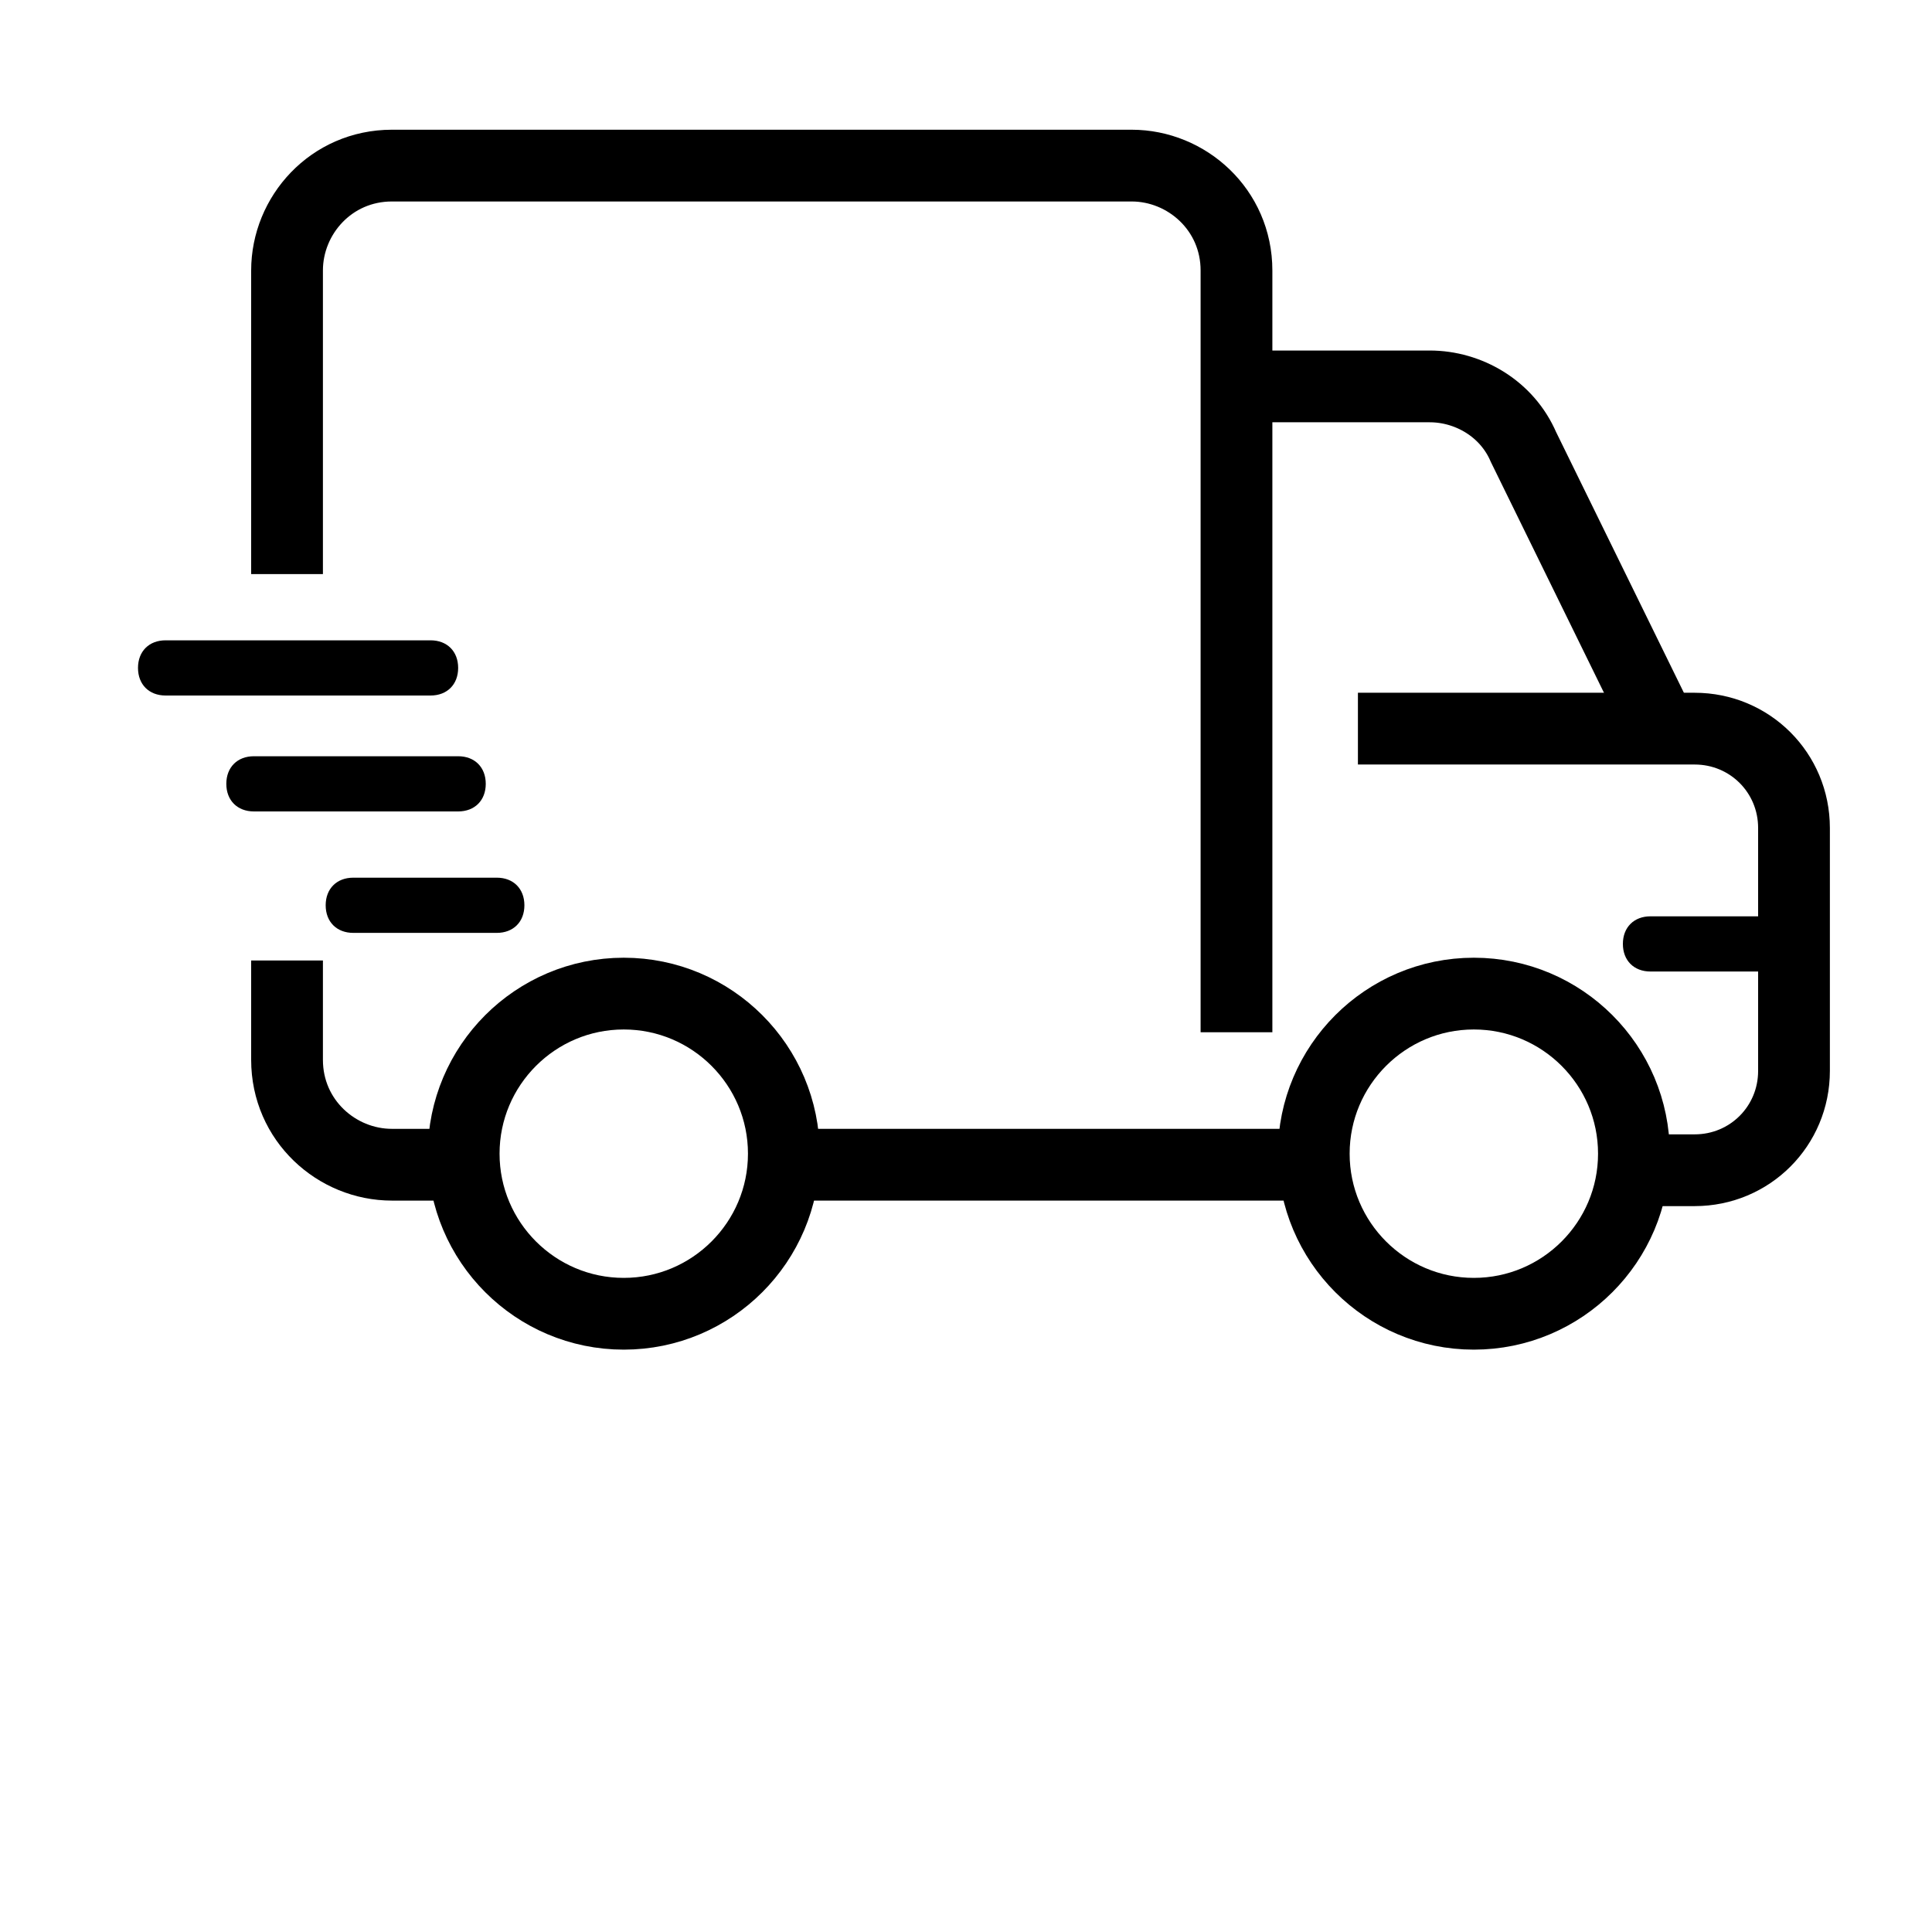
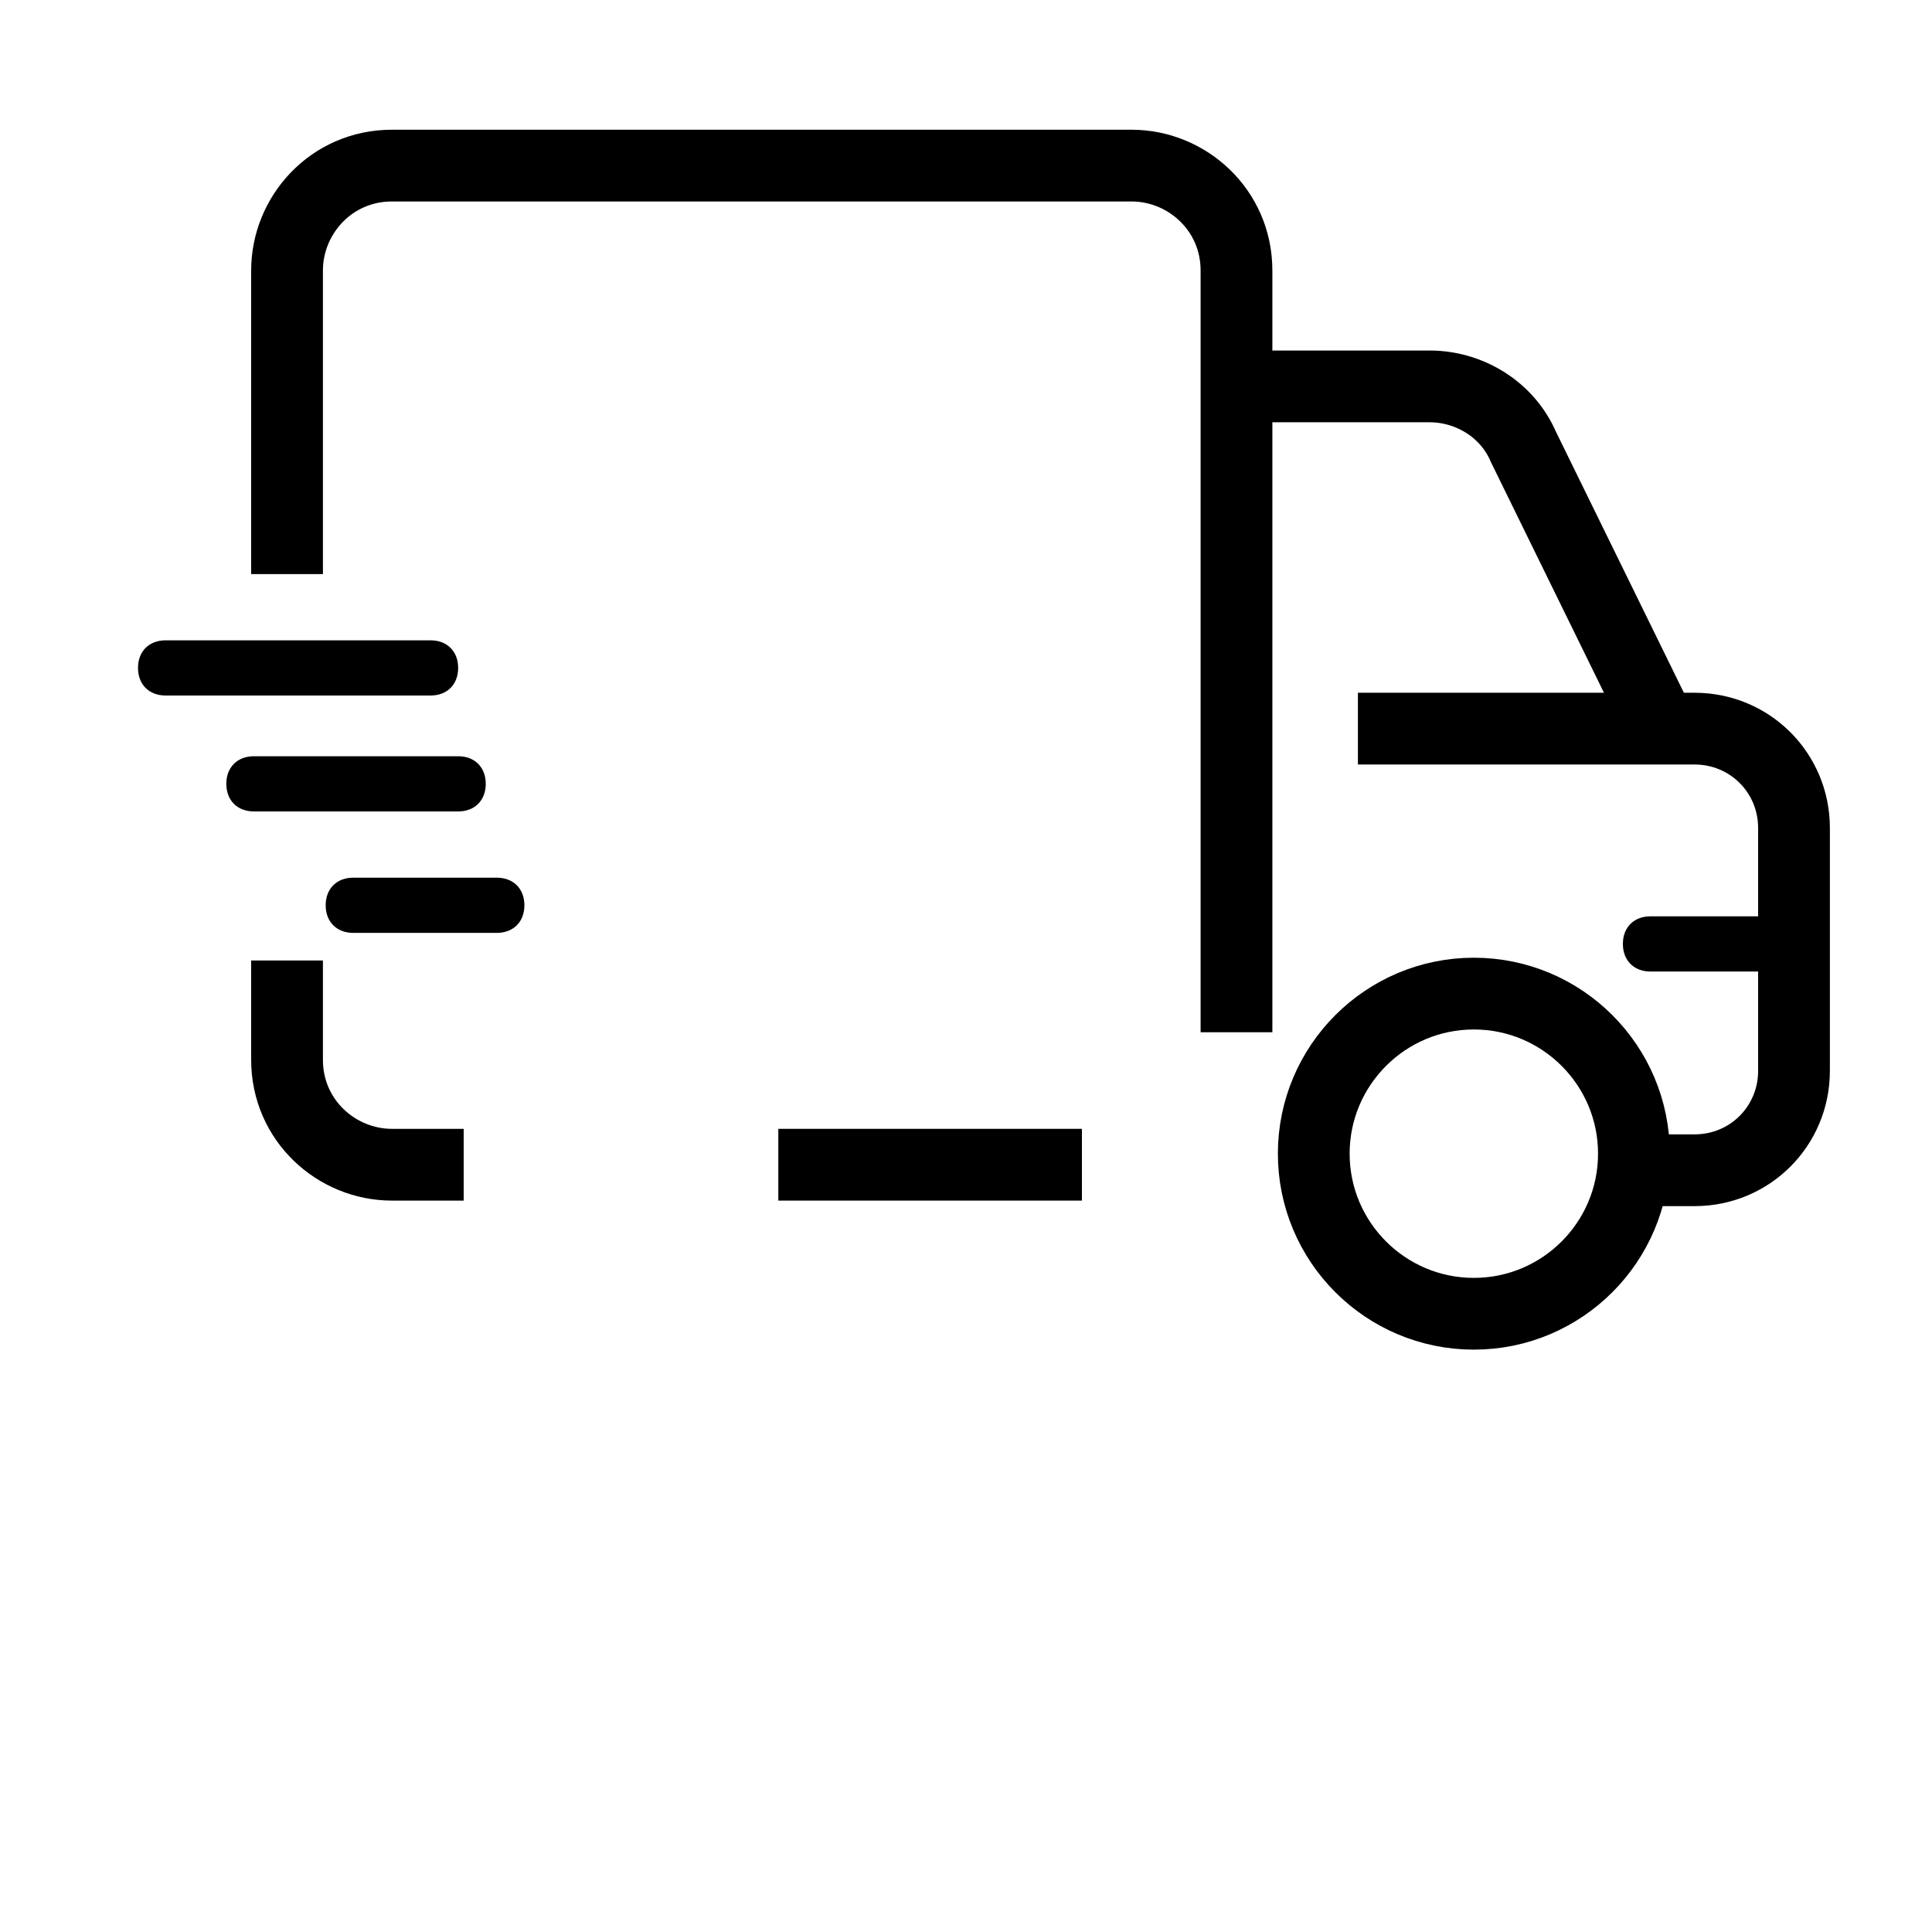
<svg xmlns="http://www.w3.org/2000/svg" version="1.1" viewBox="0 0 35 35">
  <defs>
    <style>
      .cls-1 {
        stroke-miterlimit: 10;
        stroke-width: 1.3px;
      }

      .cls-1, .cls-2 {
        fill: none;
        stroke: #000;
      }

      .cls-2 {
        stroke-width: 2.4px;
      }
    </style>
  </defs>
  <g>
    <g id="Layer_2">
      <g>
        <circle class="cls-2" cx="72.5" cy="17.5" r="14.4" />
        <path d="M73.8,16.2c-2.6-.8-3.8-1.4-3.8-2.7s1.6-2,2.6-2c1.9,0,2.6,1.4,2.7,1.9l2.3-1c-.2-.6-1.2-2.7-3.8-3.2v-1.8h-2.5v1.8c-3.7.8-3.8,4.1-3.8,4.3,0,3.3,3.2,4.2,4.8,4.8,2.3.8,3.3,1.5,3.3,2.9s-1.5,2.3-2.8,2.3c-2.6,0-3.4-2.7-3.5-3l-2.4,1c.9,3.2,3.3,4,4.3,4.3v1.9h2.5v-1.8c.7-.1,4.3-.8,4.3-4.6,0-2-.9-3.8-4.3-5Z" />
      </g>
      <g>
-         <path class="cls-1" d="M11.3,23.8c1.6,0,2.9-1.3,2.9-2.9s-1.3-2.9-2.9-2.9-2.9,1.3-2.9,2.9,1.3,2.9,2.9,2.9Z" />
        <path class="cls-1" d="M26.7,23.8c1.6,0,2.9-1.3,2.9-2.9s-1.3-2.9-2.9-2.9-2.9,1.3-2.9,2.9,1.3,2.9,2.9,2.9Z" />
        <path class="cls-1" d="M5.2,10.4v-5.5c0-1,.8-1.9,1.9-1.9h13.4c1,0,1.9.8,1.9,1.9v13.8" />
        <path class="cls-1" d="M8.4,21.1h-1.3c-1,0-1.9-.8-1.9-1.9v-1.8" />
        <path class="cls-1" d="M19.6,21.1h-5.5" />
-         <path class="cls-1" d="M23.9,21.1h-4.3" />
        <path class="cls-1" d="M24.6,13.2h6.1c1,0,1.8.8,1.8,1.8v4.4c0,1-.8,1.8-1.8,1.8h-1.1" />
        <path class="cls-1" d="M22.3,7h3.6c.7,0,1.4.4,1.7,1.1l2.5,5.1" />
        <path d="M7.9,11.6H3c-.3,0-.5.2-.5.5s.2.5.5.5h4.8c.3,0,.5-.2.5-.5s-.2-.5-.5-.5Z" />
        <path d="M8.3,13.7h-3.7c-.3,0-.5.2-.5.5s.2.5.5.5h3.7c.3,0,.5-.2.5-.5s-.2-.5-.5-.5Z" />
        <path d="M9,15.9h-2.6c-.3,0-.5.2-.5.5s.2.5.5.5h2.6c.3,0,.5-.2.5-.5s-.2-.5-.5-.5Z" />
        <path d="M32,16.6h-2.1c-.3,0-.5.2-.5.5s.2.5.5.5h2.1c.3,0,.5-.2.5-.5s-.2-.5-.5-.5Z" />
      </g>
      <g>
        <path d="M196.4,14.5c-.3-.4-.5-.8-.7-1.3-.1-.5-.2-1-.2-1.5,0-1.1-.3-2.1-.9-3-.7-.8-1.6-1.4-2.6-1.8-.5-.2-.9-.4-1.4-.7-.4-.3-.7-.7-1.1-1.1-.6-.9-1.5-1.5-2.5-1.9-1-.2-2.1-.2-3.1.1-.5.1-1,.2-1.5.2-.5,0-1-.1-1.5-.2-1-.3-2.1-.3-3.1-.1-1,.4-1.9,1.1-2.5,1.9-.3.4-.7.7-1.1,1.1-.4.3-.9.5-1.3.7-1,.3-1.9.9-2.6,1.8-.6.9-.9,1.9-.9,3,0,.5-.1,1-.2,1.5-.2.5-.4.9-.7,1.3-.6.9-1,1.9-1.1,3,0,1.1.5,2.1,1.1,3,.3.4.5.8.7,1.3.1.5.2,1,.2,1.5,0,1.1.3,2.1.9,3,.7.8,1.6,1.4,2.6,1.8.5.2.9.4,1.4.7.4.3.7.7,1.1,1.1.6.9,1.5,1.5,2.5,1.9,1,.2,2.1.2,3.1-.1.5-.1,1-.2,1.5-.2.5,0,1,.1,1.5.2.6.2,1.3.3,1.9.3.4,0,.8,0,1.2-.2,1-.4,1.9-1.1,2.5-1.9.3-.4.7-.7,1.1-1.1.4-.3.9-.5,1.3-.7,1-.3,1.9-.9,2.6-1.8.6-.9.9-1.9.9-3,0-.5.1-1,.2-1.5.2-.5.4-.9.7-1.3.6-.9,1-1.9,1.1-3,0-1.1-.5-2.1-1.1-3ZM194.6,19.4c-.3.5-.6,1.1-.9,1.7-.2.6-.3,1.3-.3,2,0,.7-.2,1.4-.5,2-.5.5-1.1.9-1.8,1.1-.6.2-1.2.5-1.7.9-.5.4-1,.9-1.4,1.4-.4.6-1,1-1.6,1.3-.7.1-1.4,0-2-.2-.7-.2-1.3-.3-2-.3-.7,0-1.3.1-2,.3-.6.2-1.3.3-2,.2-.6-.3-1.2-.8-1.6-1.3-.4-.5-.9-1-1.4-1.4-.5-.4-1.1-.7-1.7-.9-.7-.2-1.3-.6-1.8-1.1-.3-.6-.5-1.3-.5-2,0-.7-.2-1.3-.3-2-.2-.6-.5-1.2-.9-1.7-.4-.6-.7-1.2-.8-1.9.1-.7.4-1.4.8-1.9.3-.5.6-1.1.9-1.7.2-.6.3-1.3.3-2,0-.7.2-1.4.5-2,.5-.5,1.1-.9,1.8-1.1.6-.2,1.2-.5,1.7-.9.5-.4,1-.9,1.4-1.4.4-.6,1-1,1.6-1.3.7-.1,1.4,0,2,.2.7.2,1.3.3,2,.3.7,0,1.3-.1,2-.3.6-.2,1.3-.3,2-.2.6.3,1.2.8,1.6,1.3.4.5.9,1,1.4,1.4.5.4,1.1.7,1.7.9.7.2,1.3.6,1.8,1.1.3.6.5,1.3.5,2,0,.7.2,1.3.3,1.9.2.6.5,1.2.9,1.7.4.6.7,1.2.8,2-.1.7-.4,1.4-.8,1.9h0Z" />
        <path d="M187,13.6l-6.4,5.5-2.4-2.9c-.4-.4-1-.5-1.5-.1-.4.4-.5,1-.1,1.5l3.1,3.7c.2.2.4.3.7.4h0c.2,0,.5,0,.7-.2l7.2-6.2c.2-.2.4-.4.4-.7,0-.3,0-.6-.2-.8-.2-.2-.4-.3-.7-.4-.3,0-.6,0-.8.3Z" />
      </g>
      <g>
        <path d="M128.9,24h-14.4v-13s23.7,0,23.7,0v7c0,.6.4,1,1,1s1-.4,1-1v-7.7c0-.4-.1-.8-.3-1.1l-3.7-5.3c-.4-.5-.9-.8-1.6-.8h-16.6c-.6,0-1.2.3-1.6.8l-3.7,5.3c-.2.3-.3.7-.3,1.1v13.8c0,1.1.9,1.9,1.9,1.9h14.5c.6,0,1-.4,1-1s-.4-1-1-1ZM137.4,9h-10v-4s7.2,0,7.2,0l2.8,4ZM118.1,5.1h7.3s0,3.9,0,3.9h-10l2.7-3.9Z" />
-         <path d="M129.4,13.5h-6.1c-.6,0-1,.4-1,1s.4,1,1,1h6.1c.6,0,1-.4,1-1s-.4-1-1-1Z" />
-         <path d="M139.1,21.5h-4.4l.5-.5c.4-.4.4-1,0-1.4-.4-.4-1-.4-1.4,0l-2.2,2.2c-.4.4-.4,1,0,1.4l2.2,2.2c.2.2.5.3.7.3s.5,0,.7-.3c.4-.4.4-1,0-1.4l-.5-.5h4.4c.8,0,1.4.6,1.4,1.4s-.6,1.4-1.4,1.4h-1.6c-.6,0-1,.4-1,1s.4,1,1,1h1.6c1.9,0,3.4-1.5,3.4-3.4s-1.5-3.4-3.4-3.4Z" />
      </g>
    </g>
  </g>
</svg>